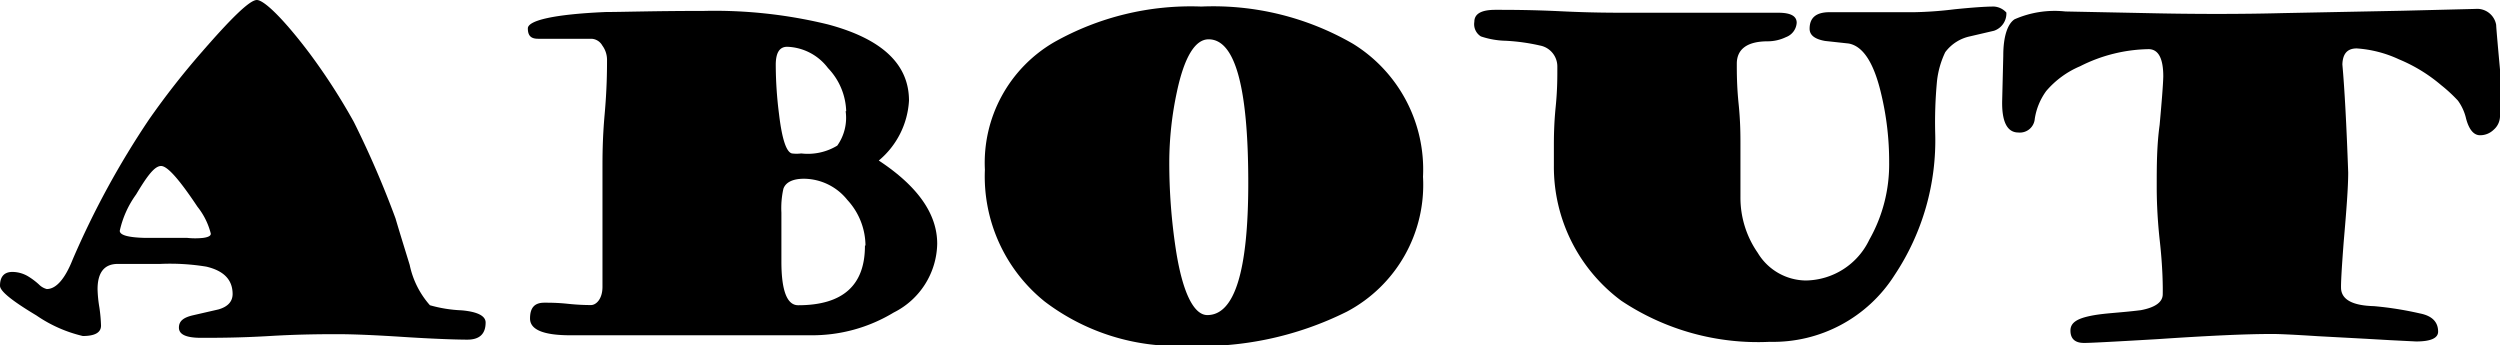
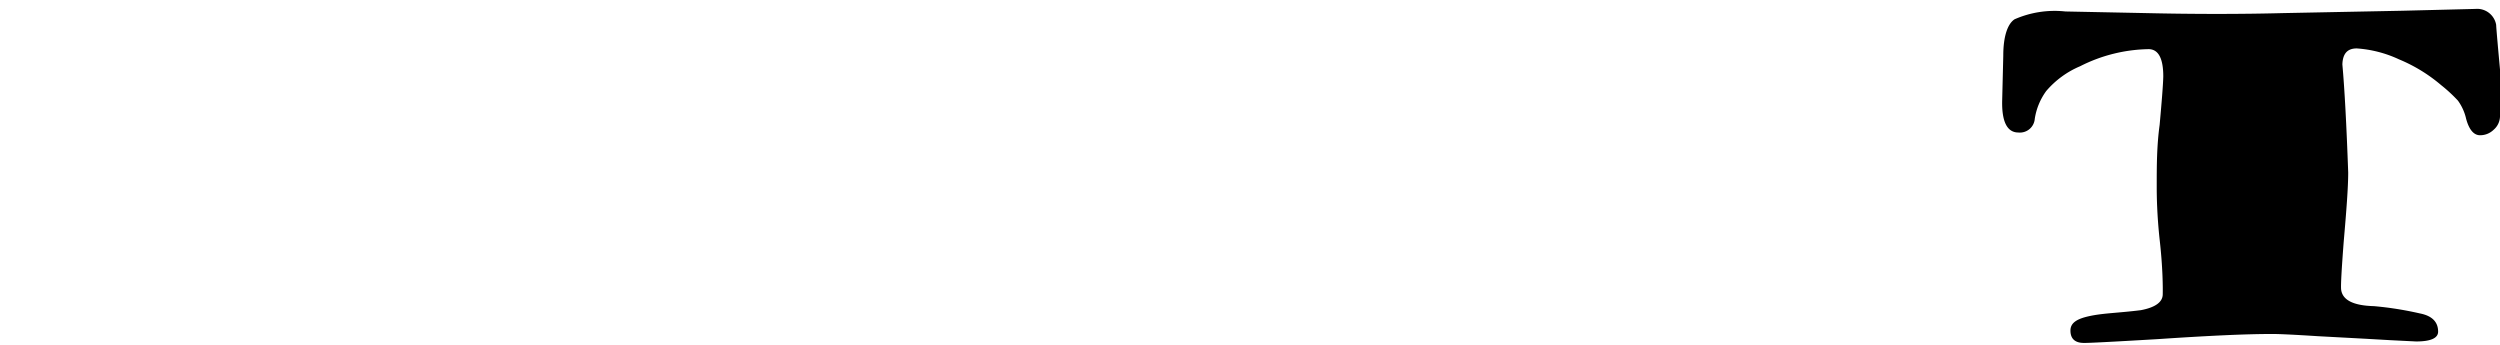
<svg xmlns="http://www.w3.org/2000/svg" viewBox="0 0 137.35 18.97">
  <g id="レイヤー_2" data-name="レイヤー 2">
    <g id="レイヤー_1-2" data-name="レイヤー 1">
-       <path d="M26.68,17.72c0,.62-.33.94-1,.94s-2-.05-3.54-.15-2.75-.15-3.54-.15-2.09,0-3.77.1-2.94.1-3.78.1S9.83,18.37,9.83,18s.26-.56.78-.68L12,17q.77-.22.78-.84c0-.78-.47-1.28-1.44-1.51a12.32,12.32,0,0,0-2.54-.15H6.47c-.74,0-1.11.47-1.11,1.39a7,7,0,0,0,.1,1,8.33,8.33,0,0,1,.09,1q0,.57-1,.57A7.52,7.52,0,0,1,2,17.33C.68,16.54,0,16,0,15.7c0-.5.23-.76.68-.76a1.7,1.7,0,0,1,.86.24,3.78,3.78,0,0,1,.6.45.94.94,0,0,0,.43.25c.51,0,1-.55,1.43-1.64A47.12,47.12,0,0,1,8.19,6.56a43.09,43.09,0,0,1,2.87-3.67C12.7,1,13.72,0,14.11,0S15.55,1,17,2.92A33.77,33.77,0,0,1,19.44,6.7,52.72,52.72,0,0,1,21.73,12c.25.85.52,1.71.78,2.56a4.82,4.82,0,0,0,1.11,2.21,7.46,7.46,0,0,0,1.75.28C26.25,17.13,26.68,17.36,26.68,17.72ZM10.85,11.36c-1-1.5-1.65-2.24-2-2.24s-.75.52-1.37,1.56a5.37,5.37,0,0,0-.9,2c0,.24.47.37,1.42.39.57,0,1.14,0,1.72,0l.57,0a4.14,4.14,0,0,0,.87,0q.44-.06.42-.24A3.89,3.89,0,0,0,10.85,11.36Z" />
-       <path d="M51.49,13.39a4.31,4.31,0,0,1-2.39,3.78,8.64,8.64,0,0,1-4.54,1.25h-2l-2.52,0c-1.13,0-2,0-2.52,0s-1.72,0-3.09,0l-3.1,0c-1.48,0-2.21-.31-2.21-.92s.26-.87.79-.87c.28,0,.71,0,1.28.06s1,.07,1.28.07.63-.33.63-1V9.27c0-.67,0-1.66.12-3s.13-2.32.13-3a1.32,1.32,0,0,0-.26-.77.72.72,0,0,0-.59-.37c-.35,0-.84,0-1.46,0s-1.11,0-1.47,0S29,2,29,1.56s1.46-.78,4.3-.9c.86,0,2.64-.06,5.35-.06a26.22,26.22,0,0,1,6.83.74c3,.8,4.46,2.2,4.46,4.19a4.62,4.62,0,0,1-1.66,3.29C50.42,10.23,51.49,11.75,51.49,13.39Zm-5-7.28a3.58,3.58,0,0,0-1-2.37,2.93,2.93,0,0,0-2.24-1.17c-.42,0-.63.32-.63,1a21.59,21.59,0,0,0,.18,2.7c.16,1.36.4,2.09.71,2.16a2,2,0,0,0,.51,0A3.11,3.11,0,0,0,46,8,2.64,2.64,0,0,0,46.46,6.11Zm1.06,7.38a3.74,3.74,0,0,0-1-2.51,3.08,3.08,0,0,0-2.38-1.16c-.59,0-1,.18-1.13.55a4.83,4.83,0,0,0-.11,1.31q0,.45,0,1.35c0,.59,0,1,0,1.34,0,1.6.31,2.4.92,2.4Q47.53,16.77,47.52,13.49Z" />
-       <path d="M78.18,9.71A7.88,7.88,0,0,1,74,17.12,18,18,0,0,1,65.15,19a12,12,0,0,1-7.75-2.43,8.82,8.82,0,0,1-3.29-7.25,7.66,7.66,0,0,1,3.8-7A15.29,15.29,0,0,1,66,.36a15.33,15.33,0,0,1,8.34,2.05A8.11,8.11,0,0,1,78.18,9.71ZM66.4,2.16c-.75,0-1.34,1-1.74,2.88a18.64,18.64,0,0,0-.42,3.84,31.6,31.6,0,0,0,.36,4.82c.37,2.41,1,3.61,1.73,3.61q2.25,0,2.25-7.26C68.58,4.79,67.86,2.16,66.4,2.16Z" />
-       <path d="M110.23.69a1,1,0,0,1-.68,1L108.22,2a2.28,2.28,0,0,0-1.35.87,4.93,4.93,0,0,0-.45,1.57,24.11,24.11,0,0,0-.1,2.88,13.34,13.34,0,0,1-2.23,7.79,7.9,7.9,0,0,1-6.86,3.67,13.53,13.53,0,0,1-8.16-2.26,9.15,9.15,0,0,1-3.7-7.42c0-.33,0-.66,0-1,0-.5,0-1.24.1-2.24s.09-1.73.09-2.22A1.17,1.17,0,0,0,84.6,2.5a10.87,10.87,0,0,0-1.87-.26A4.57,4.57,0,0,1,81.36,2,.79.79,0,0,1,81,1.2c0-.44.38-.66,1.15-.66s2,0,3.63.08S88.63.7,89.44.7h5.82q.43,0,1.23,0l1.22,0c.68,0,1,.19,1,.55a.9.9,0,0,1-.59.79,2.33,2.33,0,0,1-1,.23c-1.13,0-1.7.43-1.7,1.23,0,.5,0,1.23.1,2.21s.1,1.72.1,2.21c0,.32,0,.81,0,1.45s0,1.14,0,1.46a5.3,5.3,0,0,0,.95,3.06,3.12,3.12,0,0,0,2.63,1.52,3.92,3.92,0,0,0,3.5-2.24,8.39,8.39,0,0,0,1.09-4.26,15.9,15.9,0,0,0-.43-3.72c-.4-1.73-1-2.66-1.8-2.8l-1.29-.14c-.57-.1-.85-.32-.85-.67,0-.61.36-.91,1.1-.91l4.66,0a20.9,20.9,0,0,0,2.2-.16c1-.1,1.69-.15,2.17-.15A1,1,0,0,1,110.23.69Z" />
      <path d="M137.35,6.41a1,1,0,0,1-.35.72,1.06,1.06,0,0,1-.75.3c-.34,0-.6-.31-.76-.9a2.72,2.72,0,0,0-.45-1,8.16,8.16,0,0,0-.92-.85,8.69,8.69,0,0,0-2.32-1.42,6.52,6.52,0,0,0-2.32-.6c-.51,0-.77.28-.79.88q.18,2,.32,5.94c0,.83-.1,2.11-.25,3.84-.11,1.46-.16,2.32-.14,2.57.06.59.66.9,1.81.93a18.52,18.52,0,0,1,2.52.4c.67.13,1,.47,1,1,0,.36-.41.54-1.21.54l-1.4-.07-1.4-.08-2.6-.14c-1.41-.09-2.28-.13-2.62-.12q-2,0-6.15.28-3.72.22-4.08.21c-.5,0-.74-.24-.74-.68s.38-.66,1.12-.81,1.56-.16,2.75-.31c.79-.15,1.19-.44,1.2-.86s0-1.49-.16-2.93-.17-2.52-.17-3c0-1.1,0-2.23.16-3.39.12-1.33.19-2.21.2-2.66q0-1.47-.78-1.5a8.59,8.59,0,0,0-3.79.94A5,5,0,0,0,112.42,5a3.48,3.48,0,0,0-.63,1.53.82.82,0,0,1-.9.75c-.62,0-.92-.6-.89-1.77l.06-2.45c0-1.07.24-1.75.62-2a5.47,5.47,0,0,1,2.79-.43l4.45.09q4,.09,7.5,0L132,.59l4-.1a1.06,1.06,0,0,1,1.14.88q0,.19.3,3.42Z" />
    </g>
  </g>
</svg>